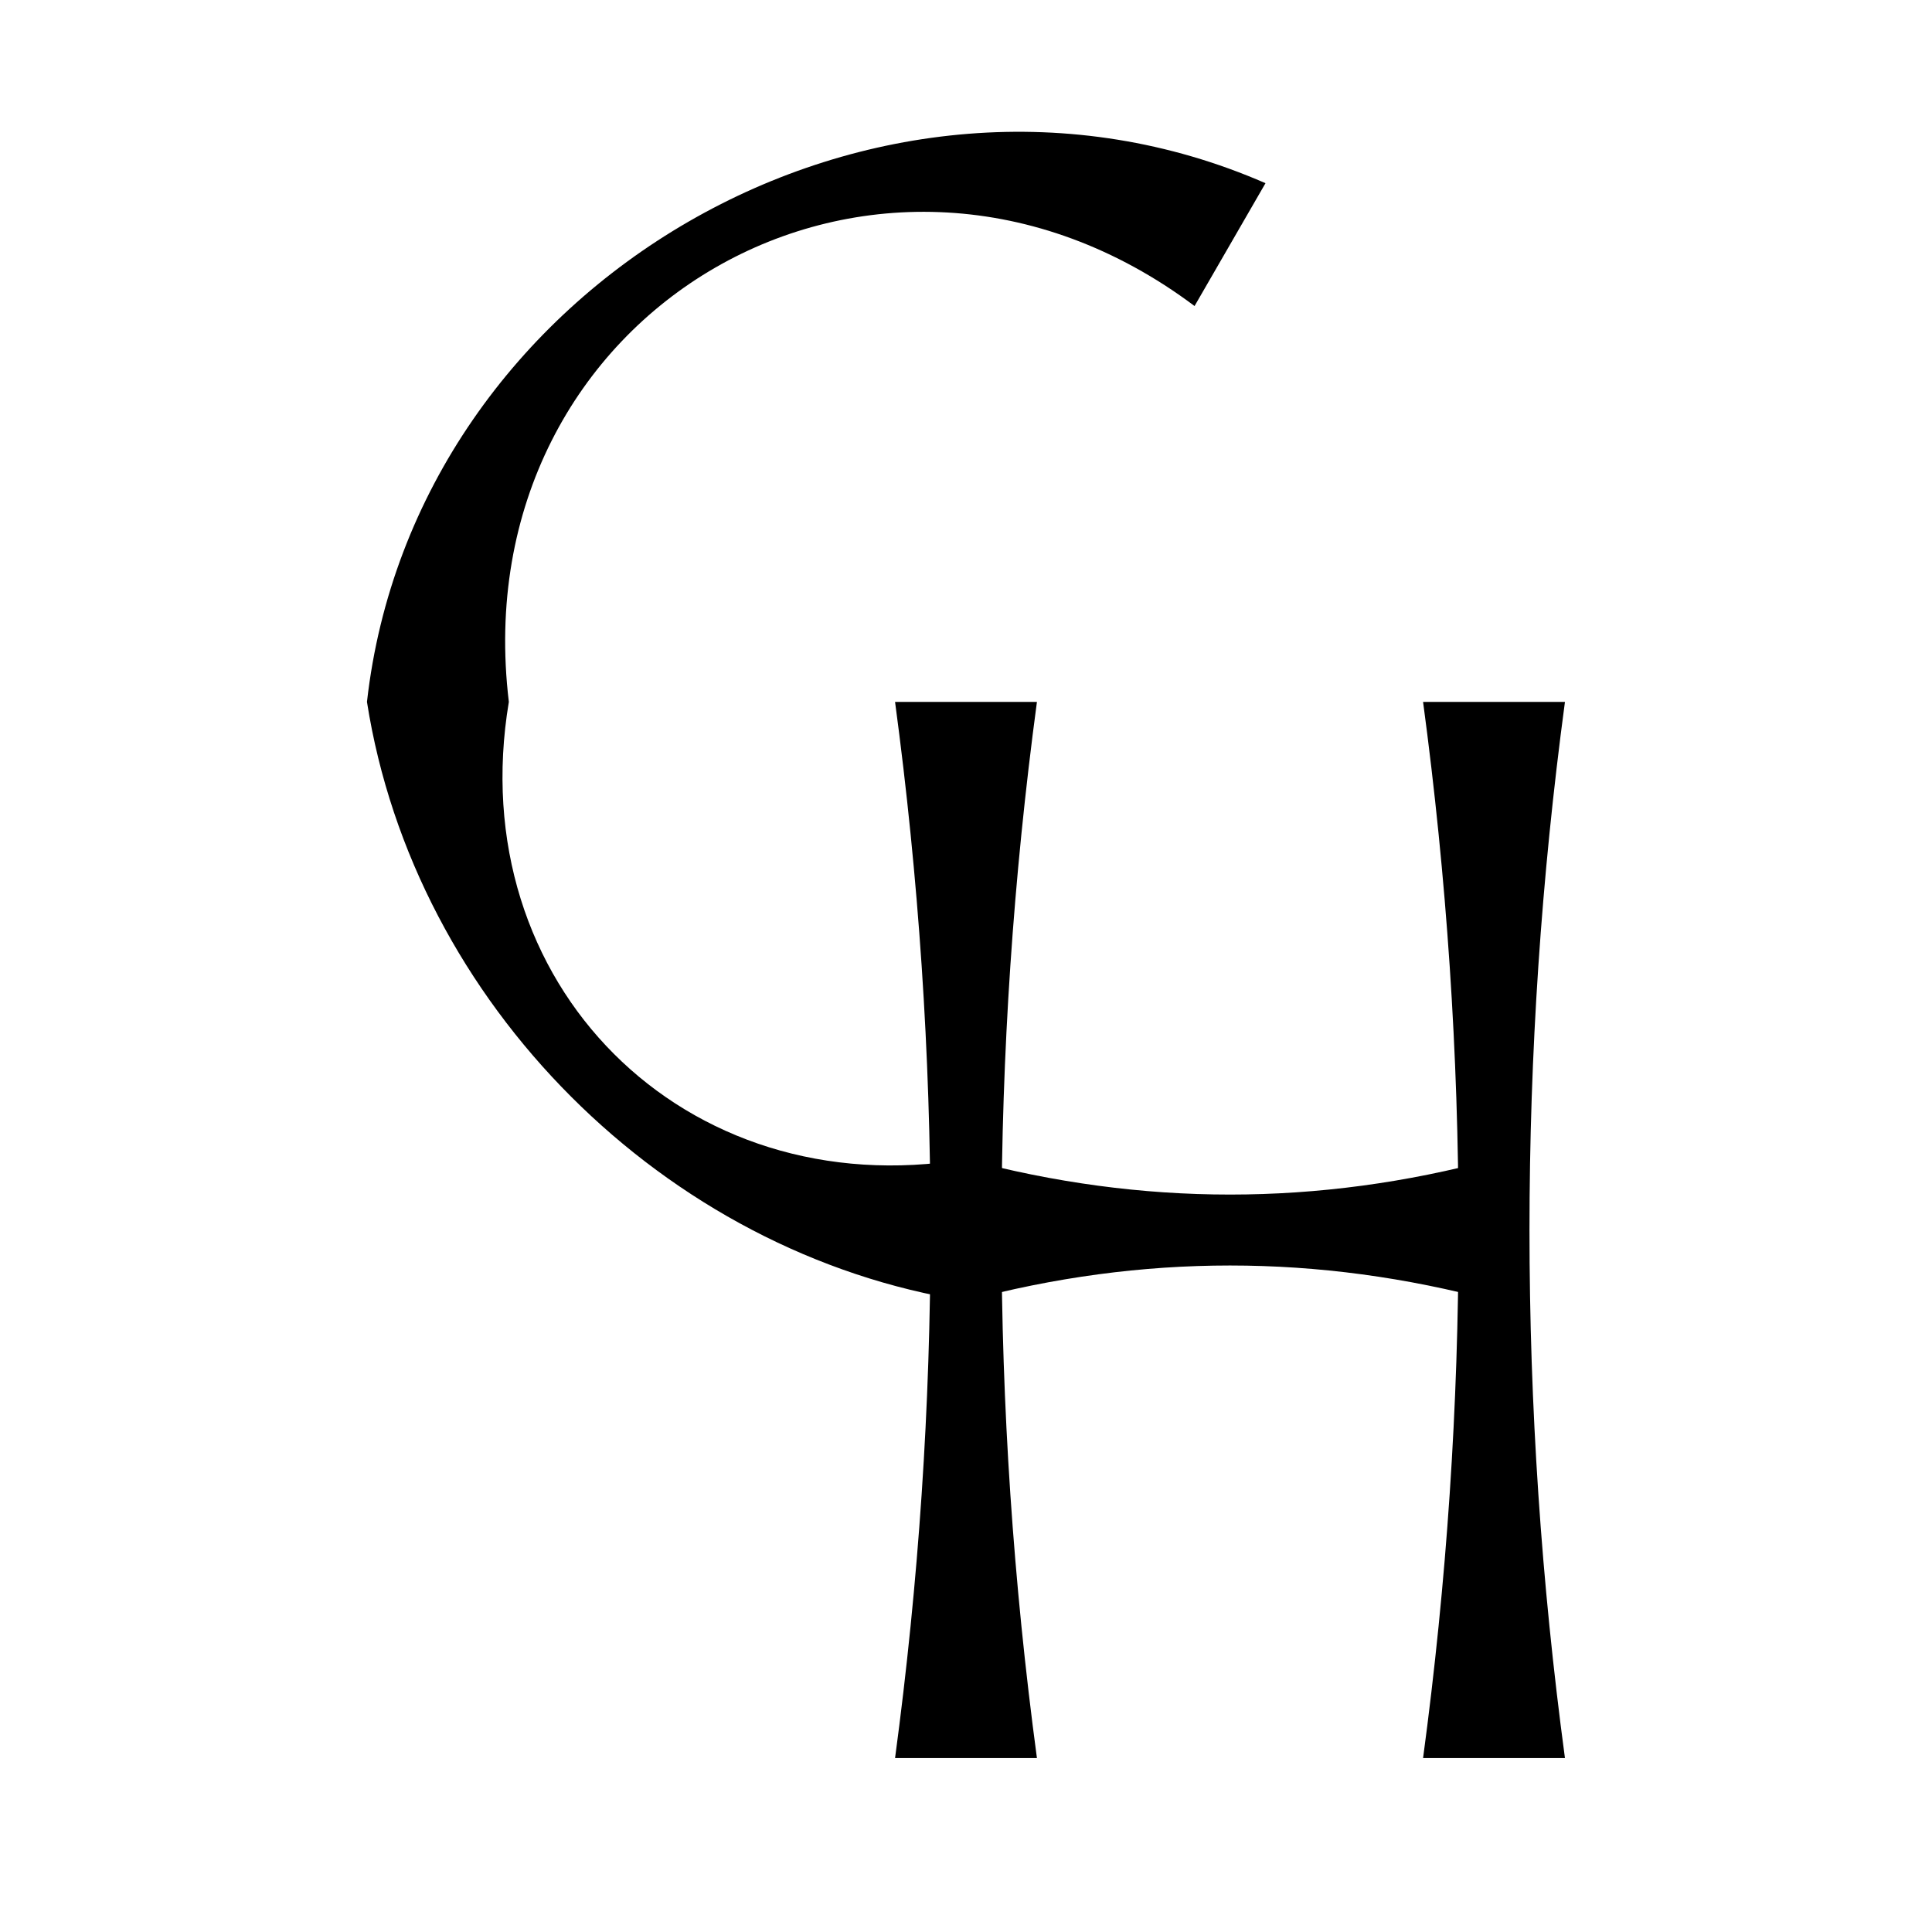
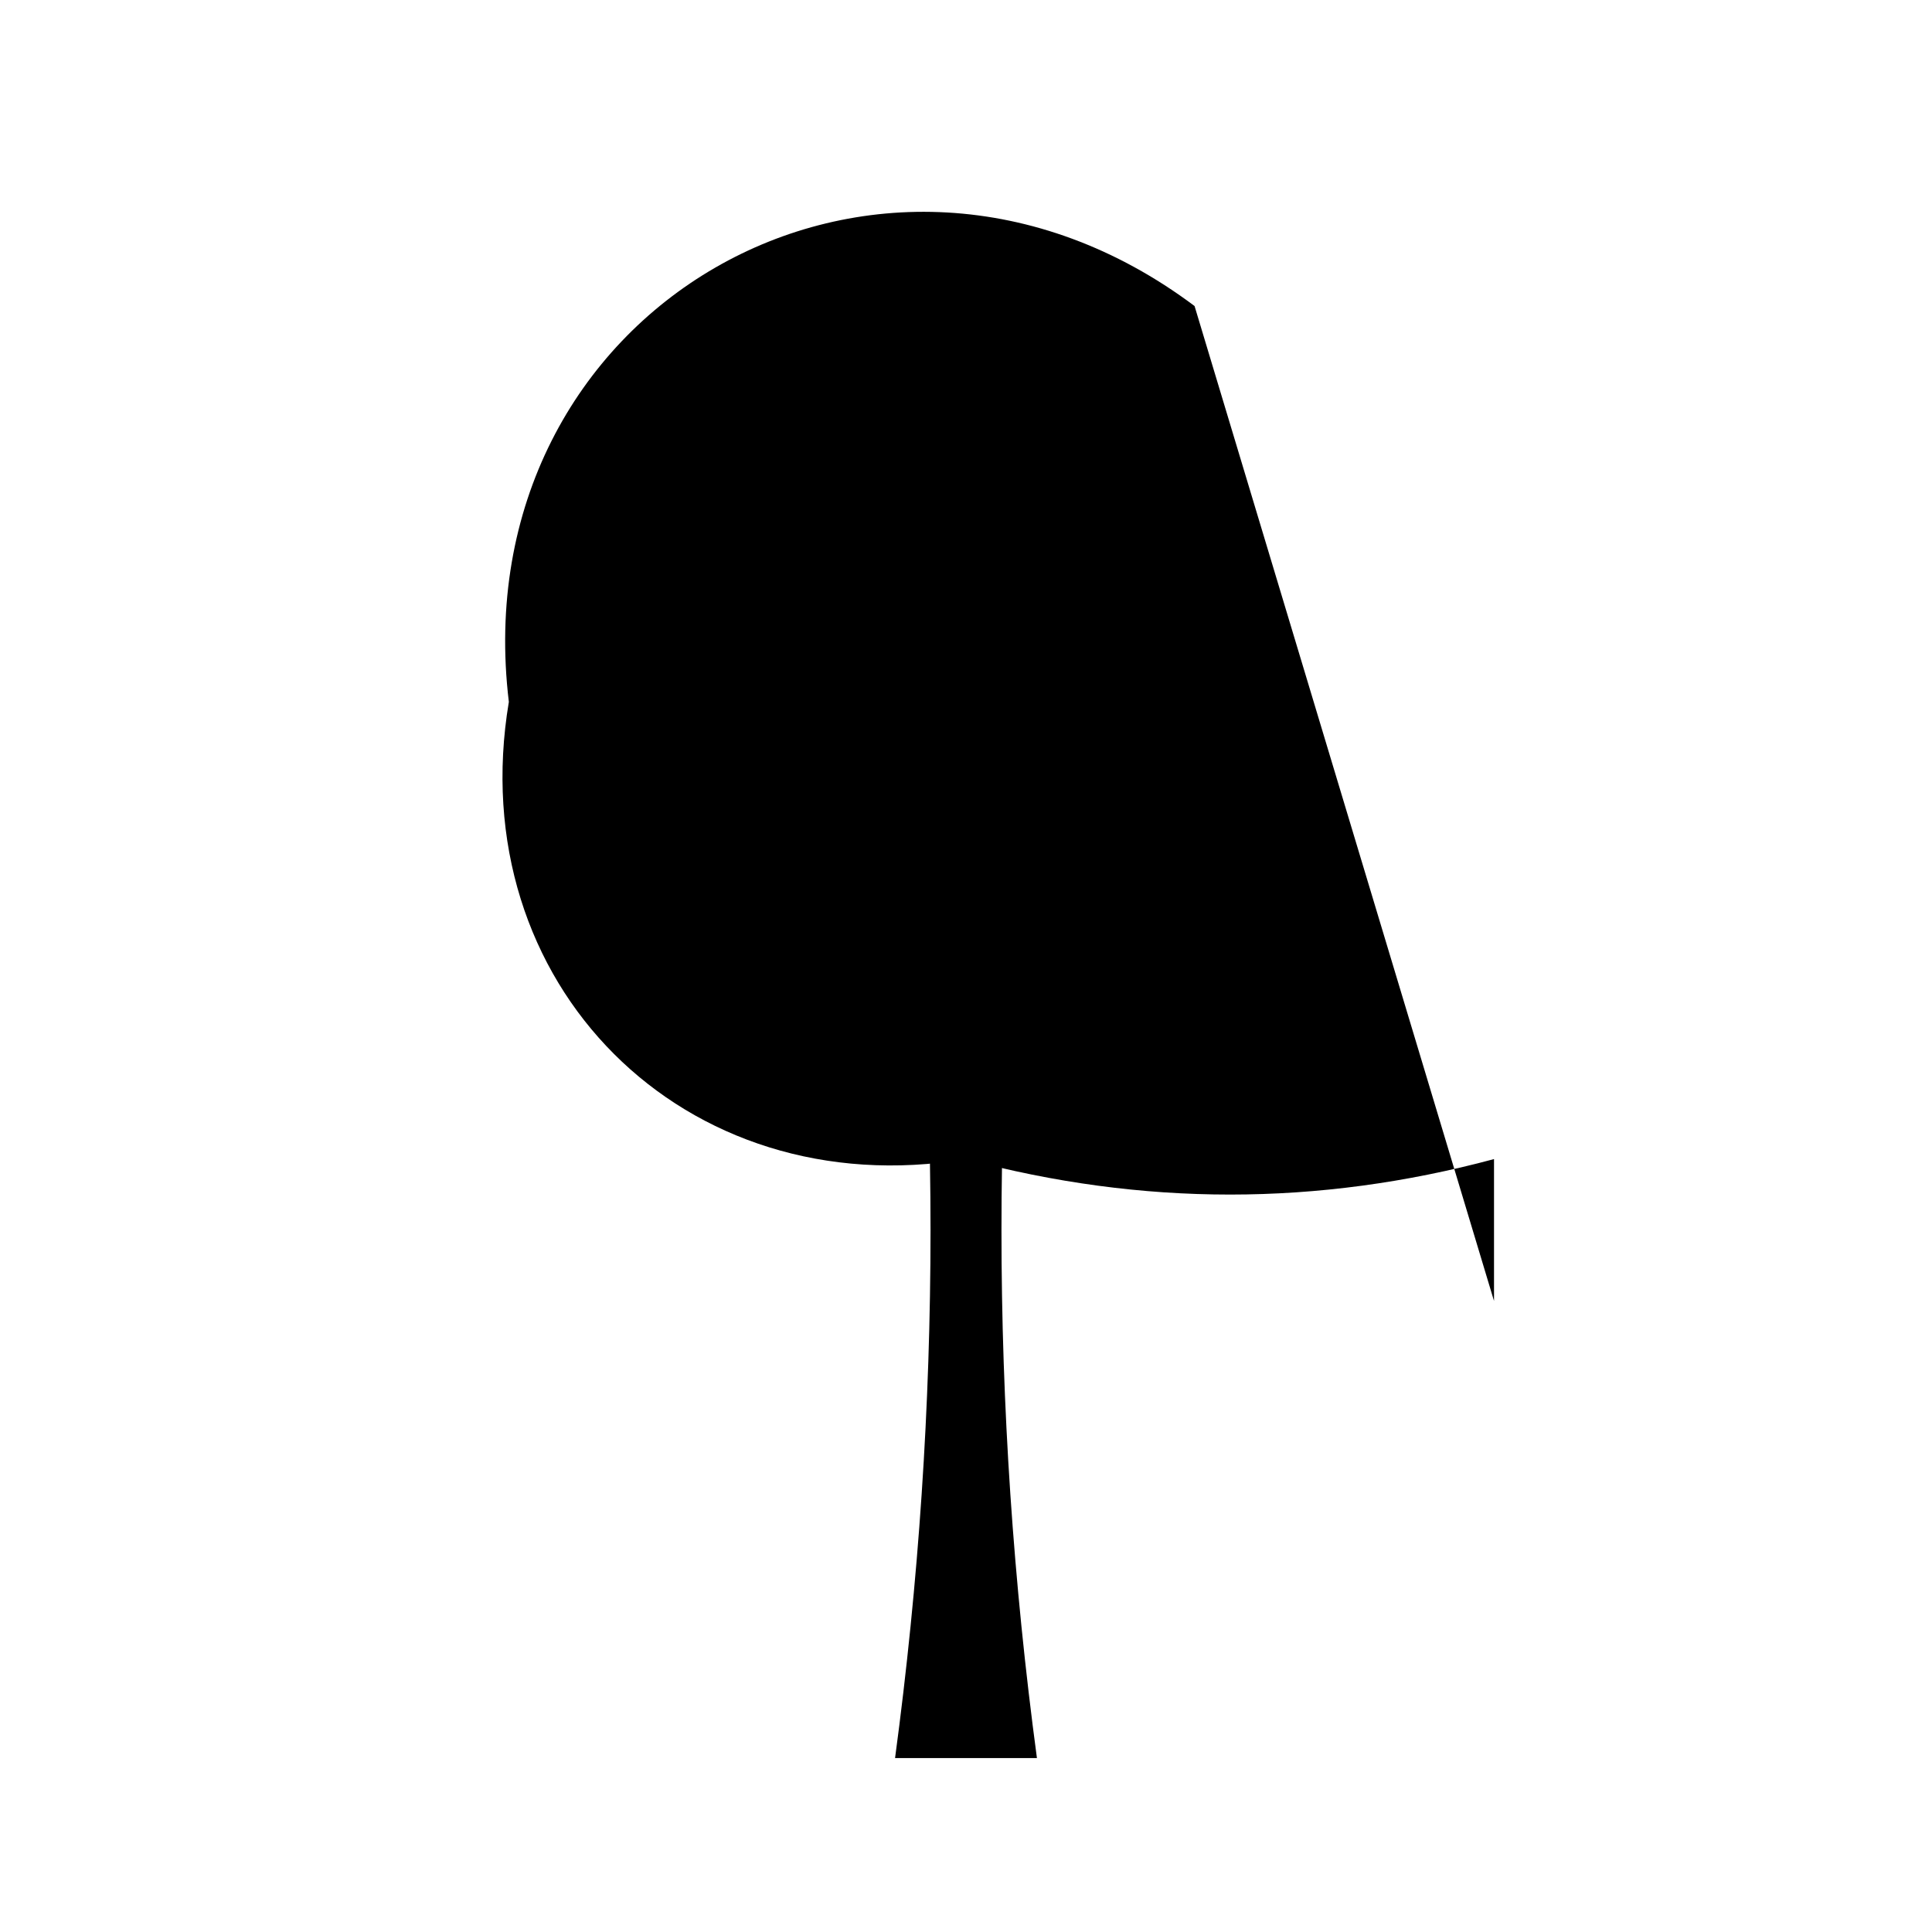
<svg xmlns="http://www.w3.org/2000/svg" fill="#000000" width="800px" height="800px" version="1.1" viewBox="144 144 512 512">
  <g>
-     <path d="m460.57 225.1c-83.906-62.91-194.25 0.809-181.72 104.91-12.535 74.707 46.457 133.7 121.14 121.16 46.656 12.535 93.309 12.535 139.94 0v37.598c-46.633-12.531-93.285-12.531-139.94 0-79.871-12.531-146.2-78.867-158.74-158.76 12.535-111.32 135.41-182.29 238.12-137.46" />
+     <path d="m460.57 225.1c-83.906-62.91-194.25 0.809-181.72 104.91-12.535 74.707 46.457 133.7 121.14 121.16 46.656 12.535 93.309 12.535 139.94 0v37.598" />
    <path d="m381.2 609.91c12.531-93.285 12.531-186.59 0-279.9h37.598c-12.531 93.309-12.531 186.62 0 279.9" />
-     <path d="m521.13 609.91c12.535-93.285 12.535-186.59 0-279.9h37.598c-12.531 93.309-12.531 186.62 0 279.9" />
  </g>
</svg>